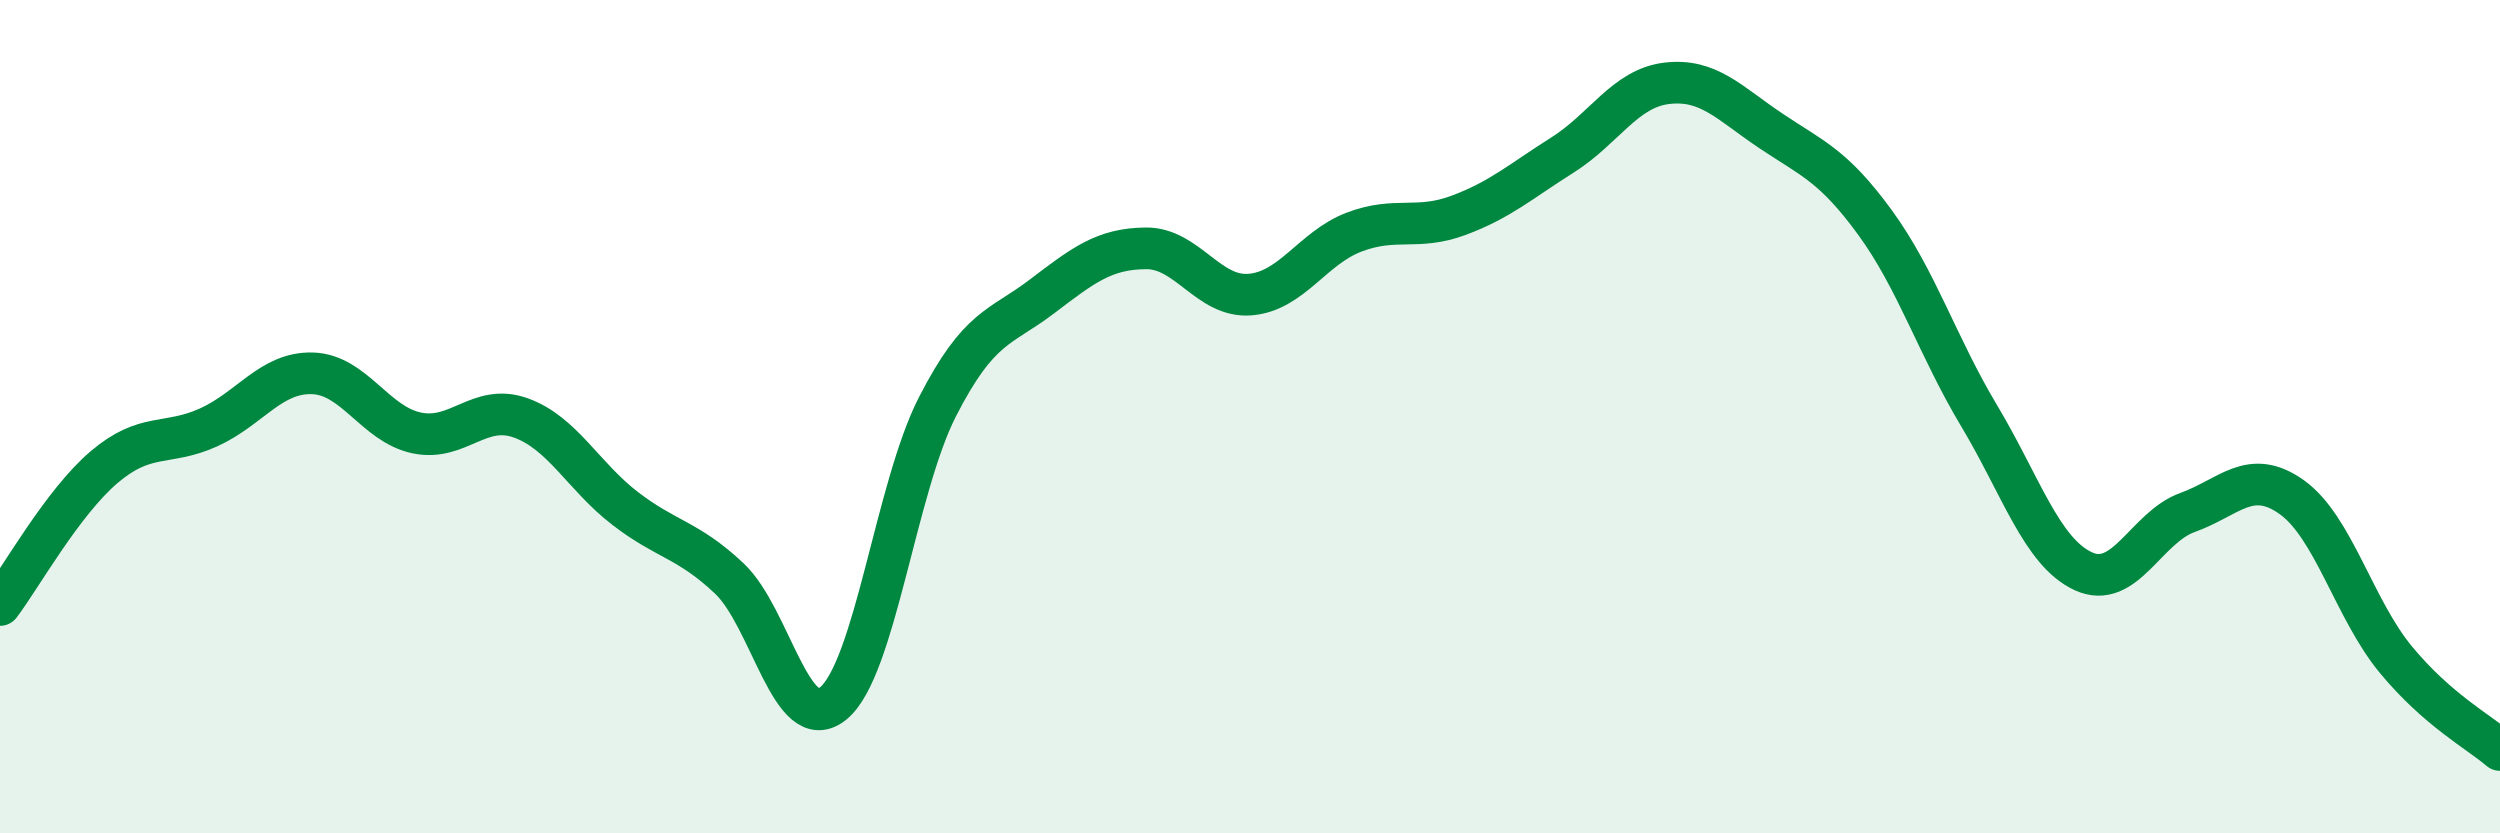
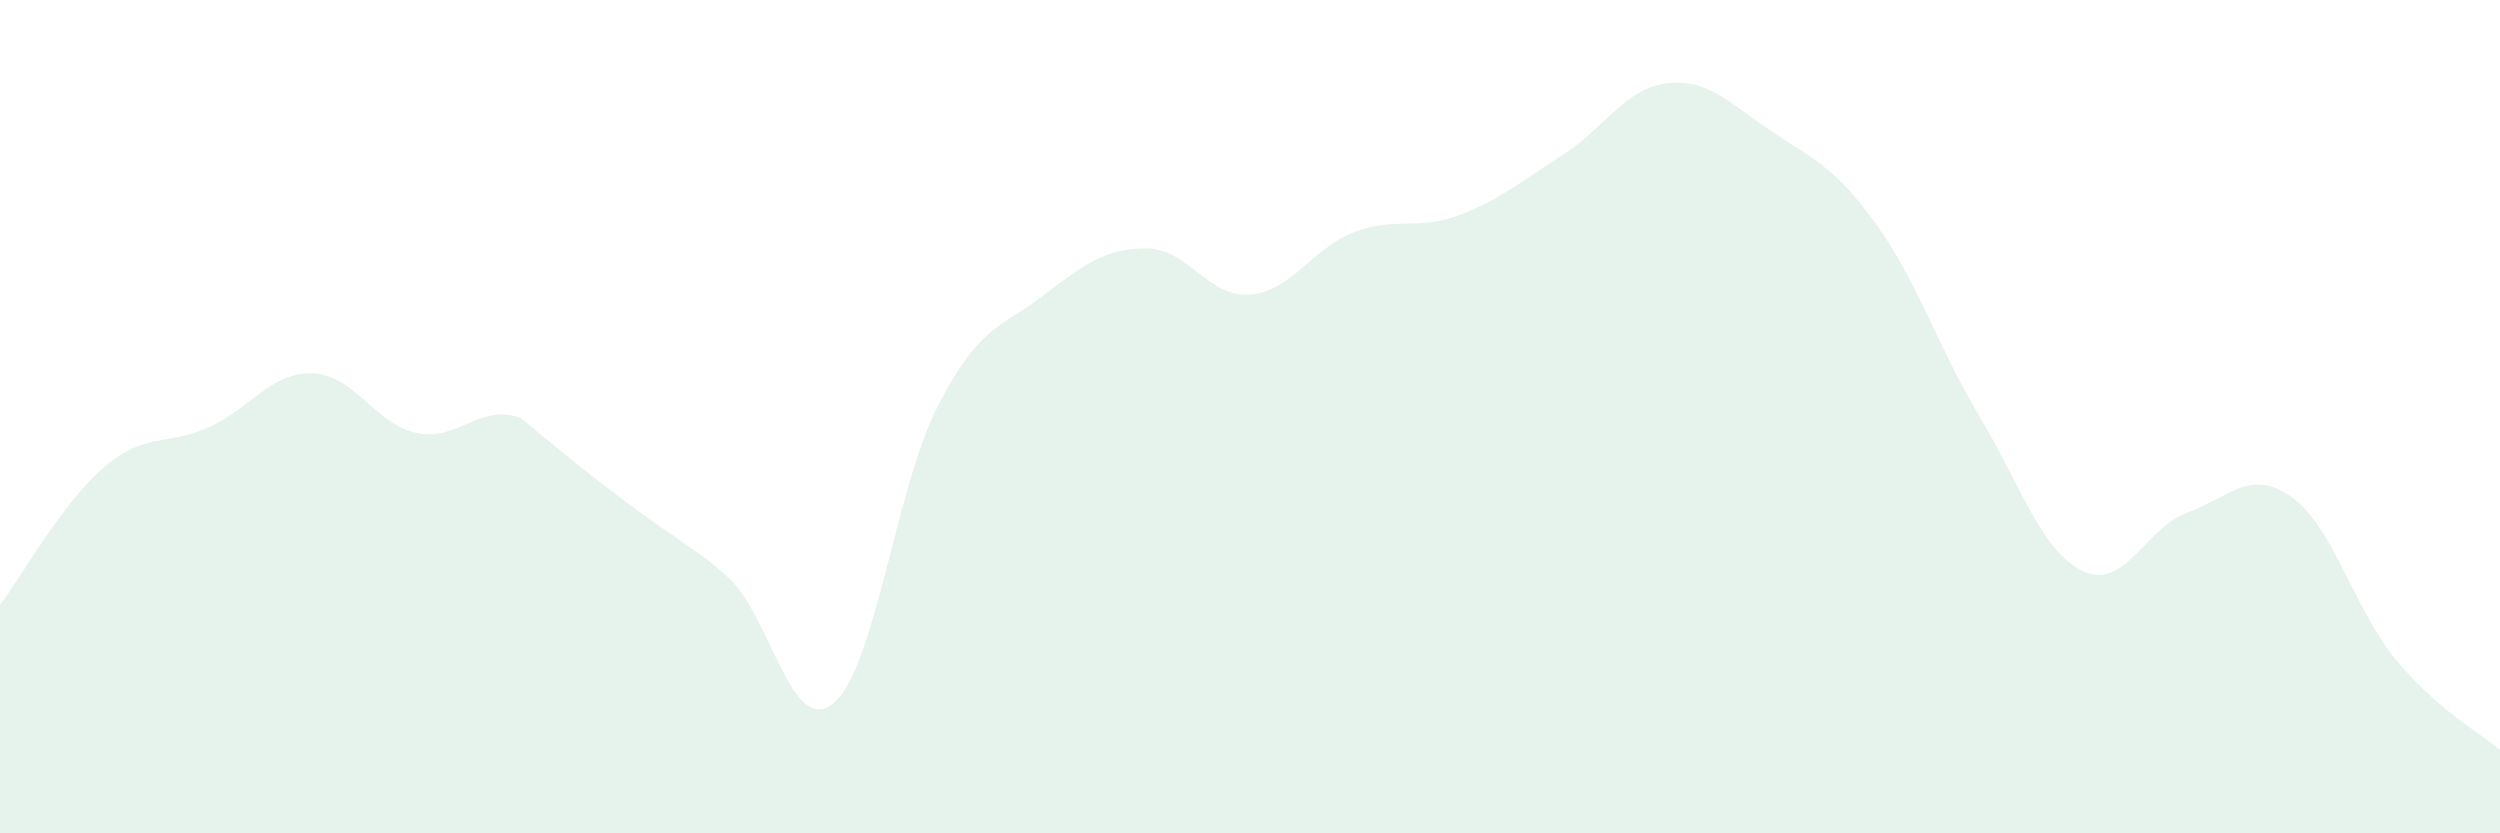
<svg xmlns="http://www.w3.org/2000/svg" width="60" height="20" viewBox="0 0 60 20">
-   <path d="M 0,14.52 C 0.5,13.86 1.5,12.06 2.5,11.21 C 3.5,10.36 4,10.71 5,10.26 C 6,9.81 6.5,8.93 7.5,8.96 C 8.5,8.99 9,10.18 10,10.39 C 11,10.6 11.5,9.67 12.5,10.03 C 13.5,10.39 14,11.43 15,12.2 C 16,12.97 16.5,12.94 17.5,13.88 C 18.5,14.82 19,17.7 20,16.88 C 21,16.06 21.5,11.71 22.5,9.76 C 23.5,7.81 24,7.88 25,7.12 C 26,6.36 26.5,5.97 27.5,5.96 C 28.5,5.95 29,7.15 30,7.07 C 31,6.99 31.5,5.95 32.5,5.57 C 33.5,5.19 34,5.54 35,5.17 C 36,4.8 36.5,4.35 37.5,3.72 C 38.5,3.09 39,2.12 40,2 C 41,1.88 41.5,2.47 42.5,3.14 C 43.5,3.81 44,3.97 45,5.34 C 46,6.71 46.5,8.31 47.5,9.98 C 48.5,11.65 49,13.25 50,13.71 C 51,14.17 51.5,12.66 52.5,12.3 C 53.5,11.94 54,11.22 55,11.93 C 56,12.64 56.5,14.62 57.5,15.83 C 58.5,17.04 59.5,17.57 60,18L60 20L0 20Z" fill="#008740" opacity="0.1" stroke-linecap="round" stroke-linejoin="round" />
-   <path d="M 0,14.52 C 0.5,13.86 1.5,12.06 2.5,11.21 C 3.5,10.36 4,10.71 5,10.26 C 6,9.81 6.5,8.93 7.5,8.96 C 8.5,8.99 9,10.18 10,10.39 C 11,10.6 11.5,9.67 12.5,10.03 C 13.5,10.39 14,11.43 15,12.2 C 16,12.97 16.5,12.94 17.5,13.88 C 18.5,14.82 19,17.7 20,16.88 C 21,16.06 21.5,11.71 22.5,9.76 C 23.5,7.81 24,7.88 25,7.12 C 26,6.36 26.5,5.97 27.5,5.96 C 28.5,5.95 29,7.15 30,7.07 C 31,6.99 31.5,5.95 32.5,5.57 C 33.5,5.19 34,5.54 35,5.17 C 36,4.8 36.5,4.35 37.5,3.72 C 38.5,3.09 39,2.12 40,2 C 41,1.88 41.5,2.47 42.5,3.14 C 43.5,3.81 44,3.97 45,5.34 C 46,6.71 46.5,8.31 47.5,9.98 C 48.5,11.65 49,13.25 50,13.71 C 51,14.17 51.5,12.66 52.5,12.3 C 53.5,11.94 54,11.22 55,11.93 C 56,12.64 56.5,14.62 57.5,15.83 C 58.5,17.04 59.5,17.57 60,18" stroke="#008740" stroke-width="1" fill="none" stroke-linecap="round" stroke-linejoin="round" />
+   <path d="M 0,14.52 C 0.5,13.86 1.5,12.06 2.5,11.21 C 3.5,10.36 4,10.71 5,10.26 C 6,9.81 6.5,8.93 7.5,8.96 C 8.5,8.99 9,10.18 10,10.39 C 11,10.6 11.5,9.67 12.5,10.03 C 16,12.97 16.5,12.94 17.5,13.88 C 18.5,14.82 19,17.7 20,16.88 C 21,16.06 21.5,11.71 22.5,9.76 C 23.5,7.81 24,7.88 25,7.12 C 26,6.36 26.5,5.97 27.5,5.96 C 28.5,5.95 29,7.15 30,7.07 C 31,6.99 31.5,5.95 32.5,5.57 C 33.5,5.19 34,5.54 35,5.17 C 36,4.8 36.5,4.35 37.5,3.72 C 38.5,3.09 39,2.12 40,2 C 41,1.88 41.5,2.47 42.5,3.14 C 43.5,3.81 44,3.97 45,5.34 C 46,6.71 46.5,8.31 47.5,9.98 C 48.5,11.65 49,13.25 50,13.71 C 51,14.17 51.5,12.66 52.5,12.3 C 53.5,11.94 54,11.22 55,11.93 C 56,12.64 56.5,14.62 57.5,15.83 C 58.5,17.04 59.5,17.57 60,18L60 20L0 20Z" fill="#008740" opacity="0.1" stroke-linecap="round" stroke-linejoin="round" />
</svg>